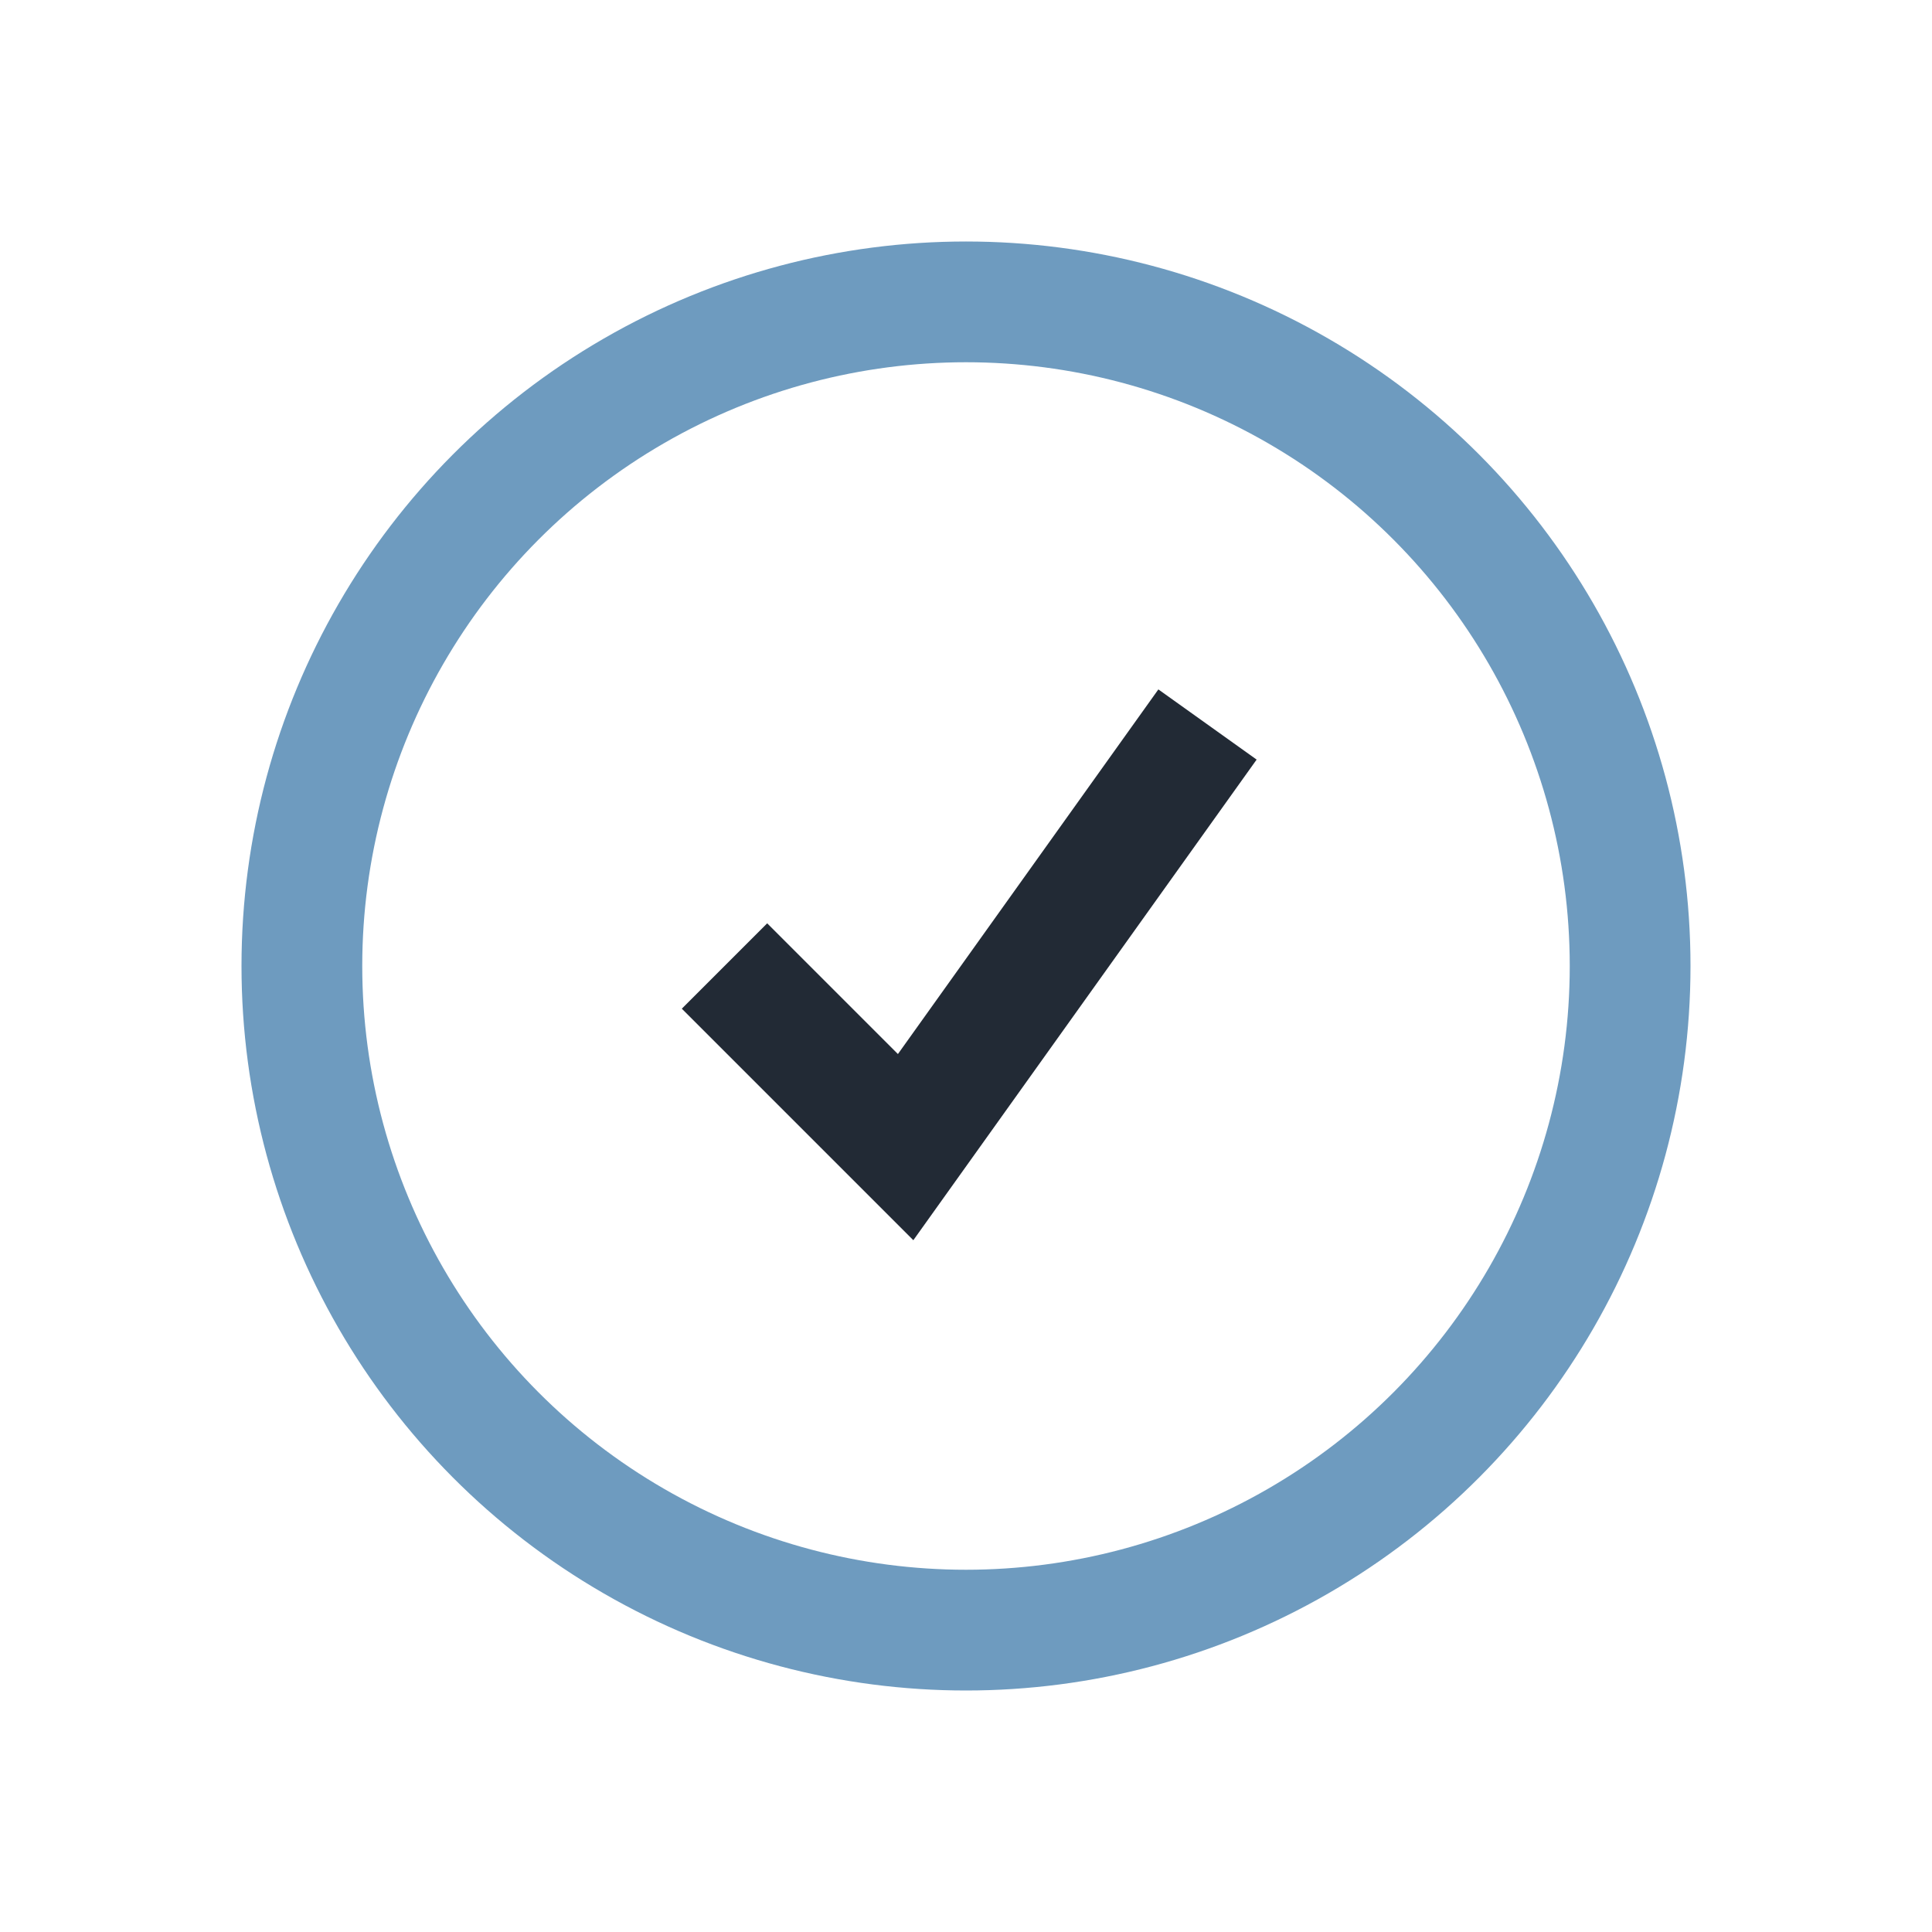
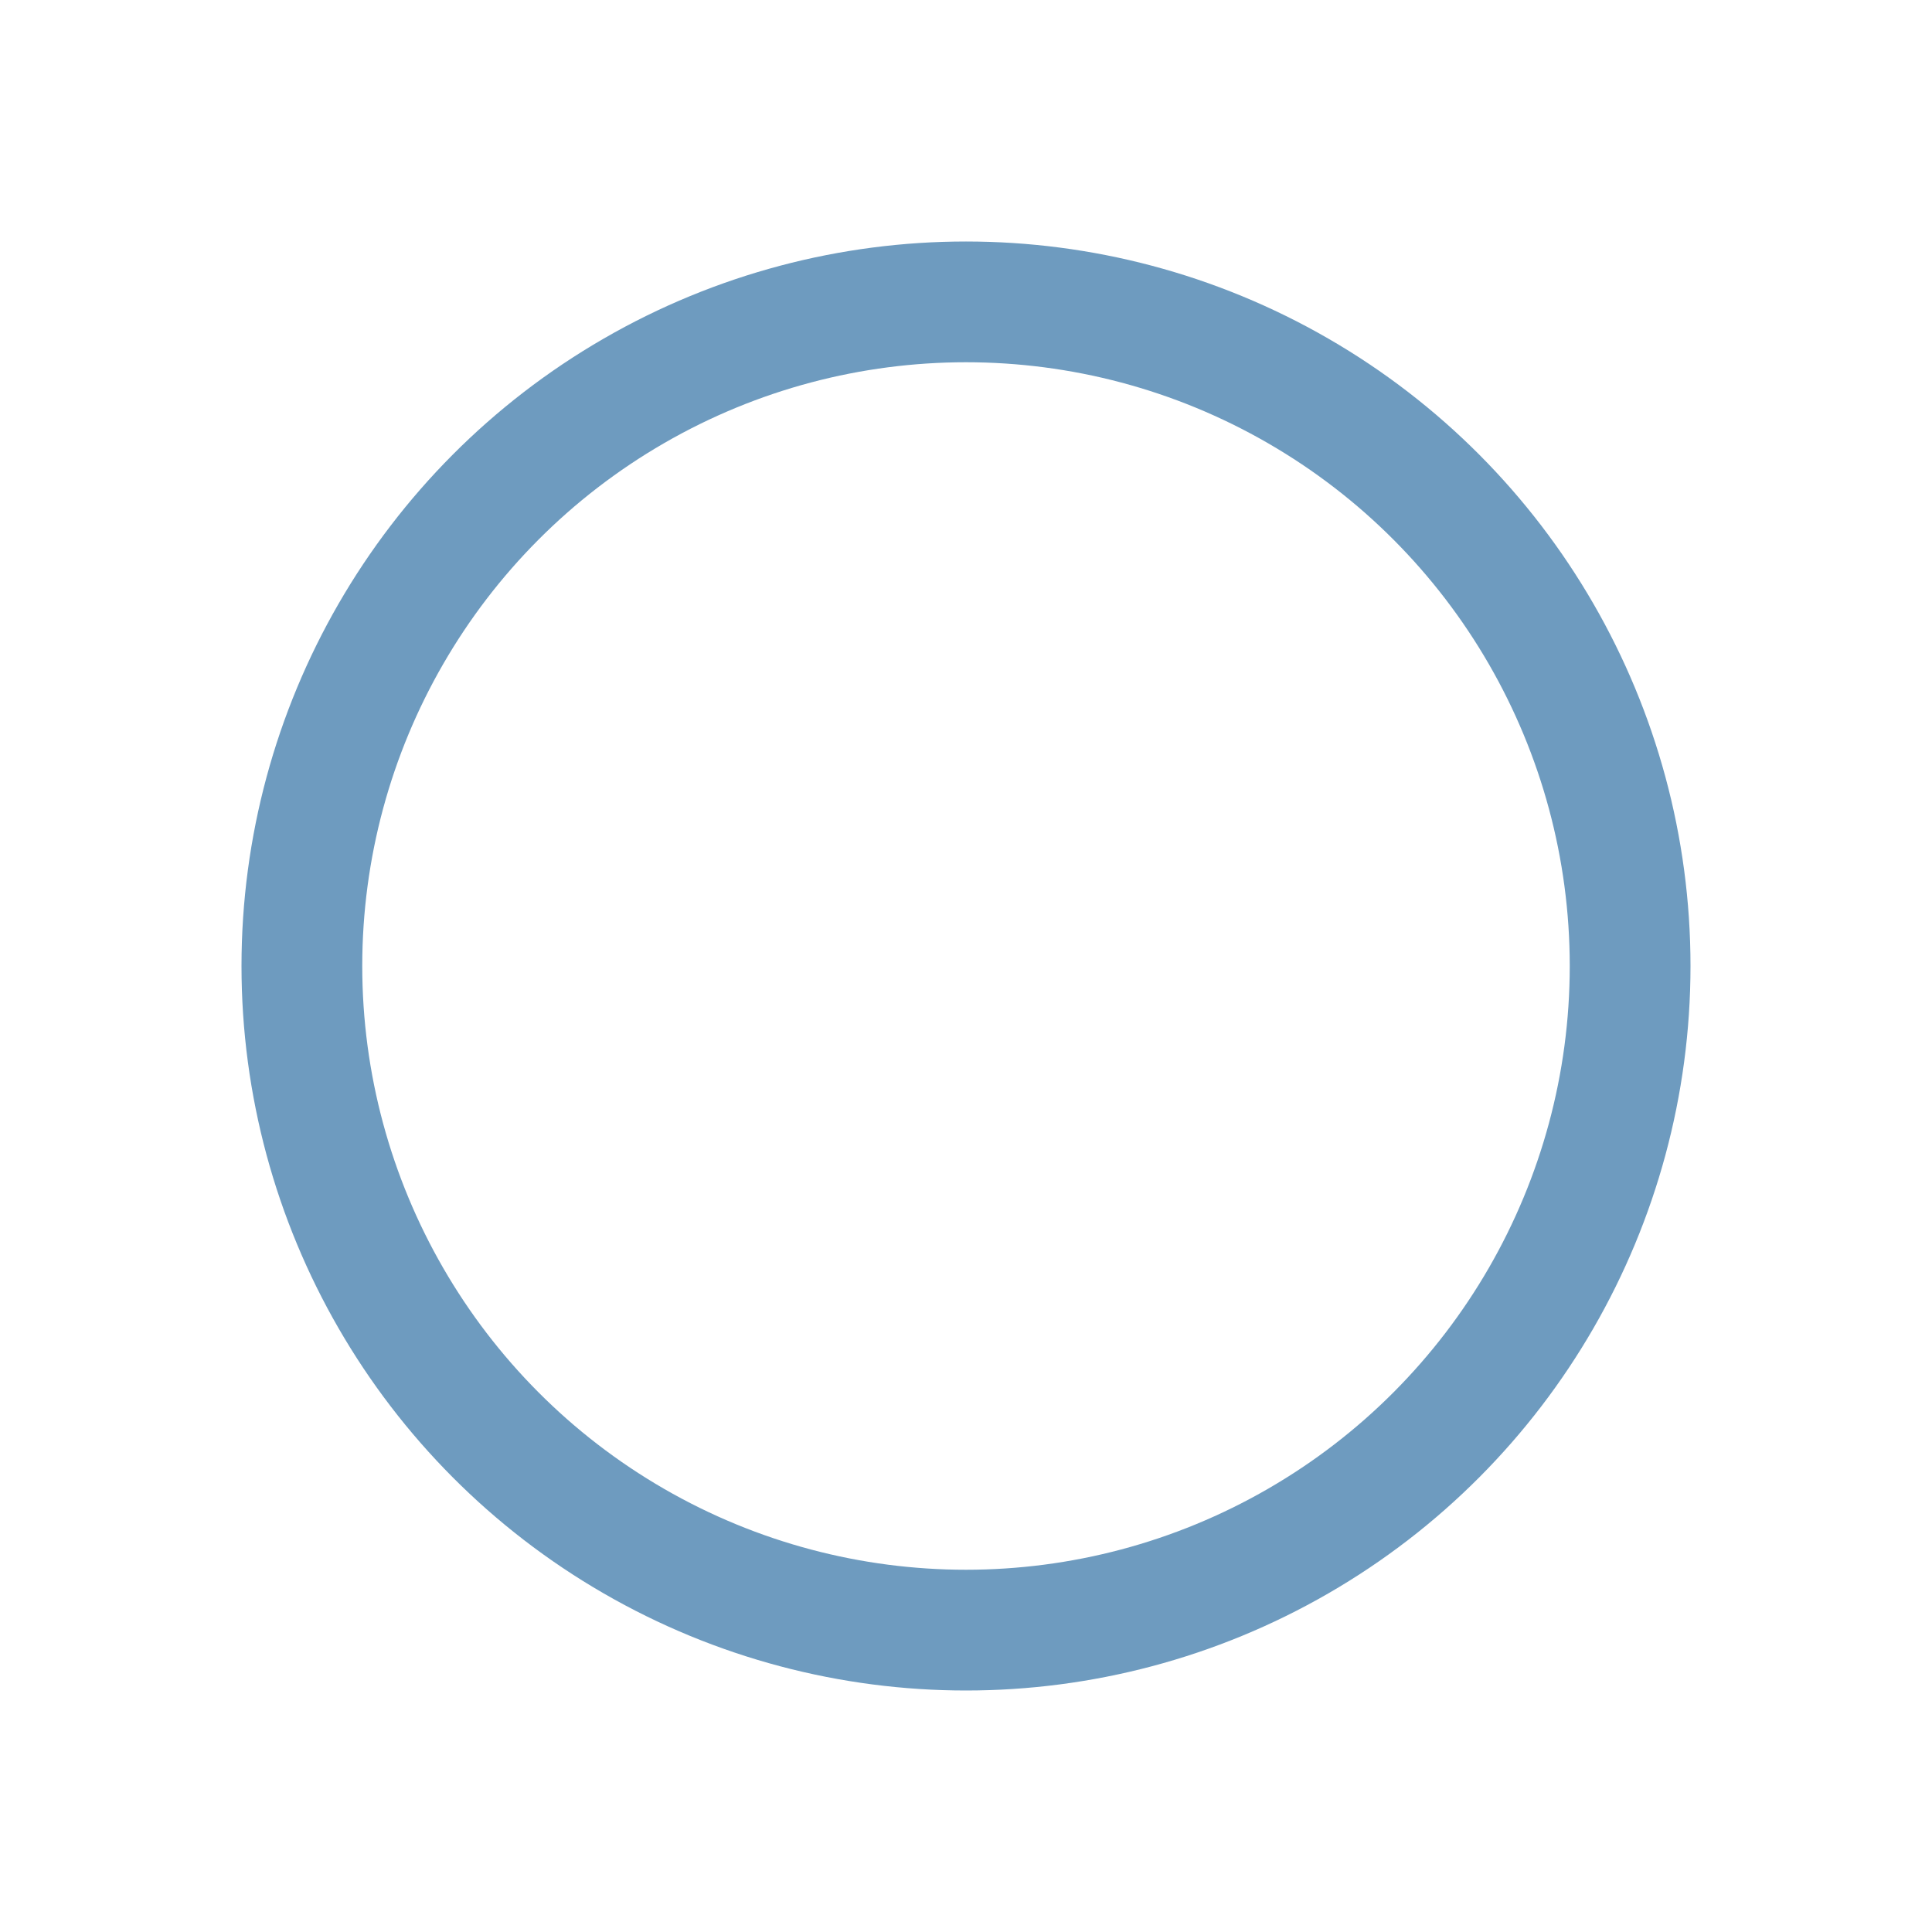
<svg xmlns="http://www.w3.org/2000/svg" width="32" height="32" viewBox="0 0 32 32">
  <circle cx="16" cy="16" r="11" fill="none" stroke="#6E9BBF" stroke-width="2" />
-   <path d="M12 16l3 3 5-7" stroke="#222A35" stroke-width="2" fill="none" />
</svg>